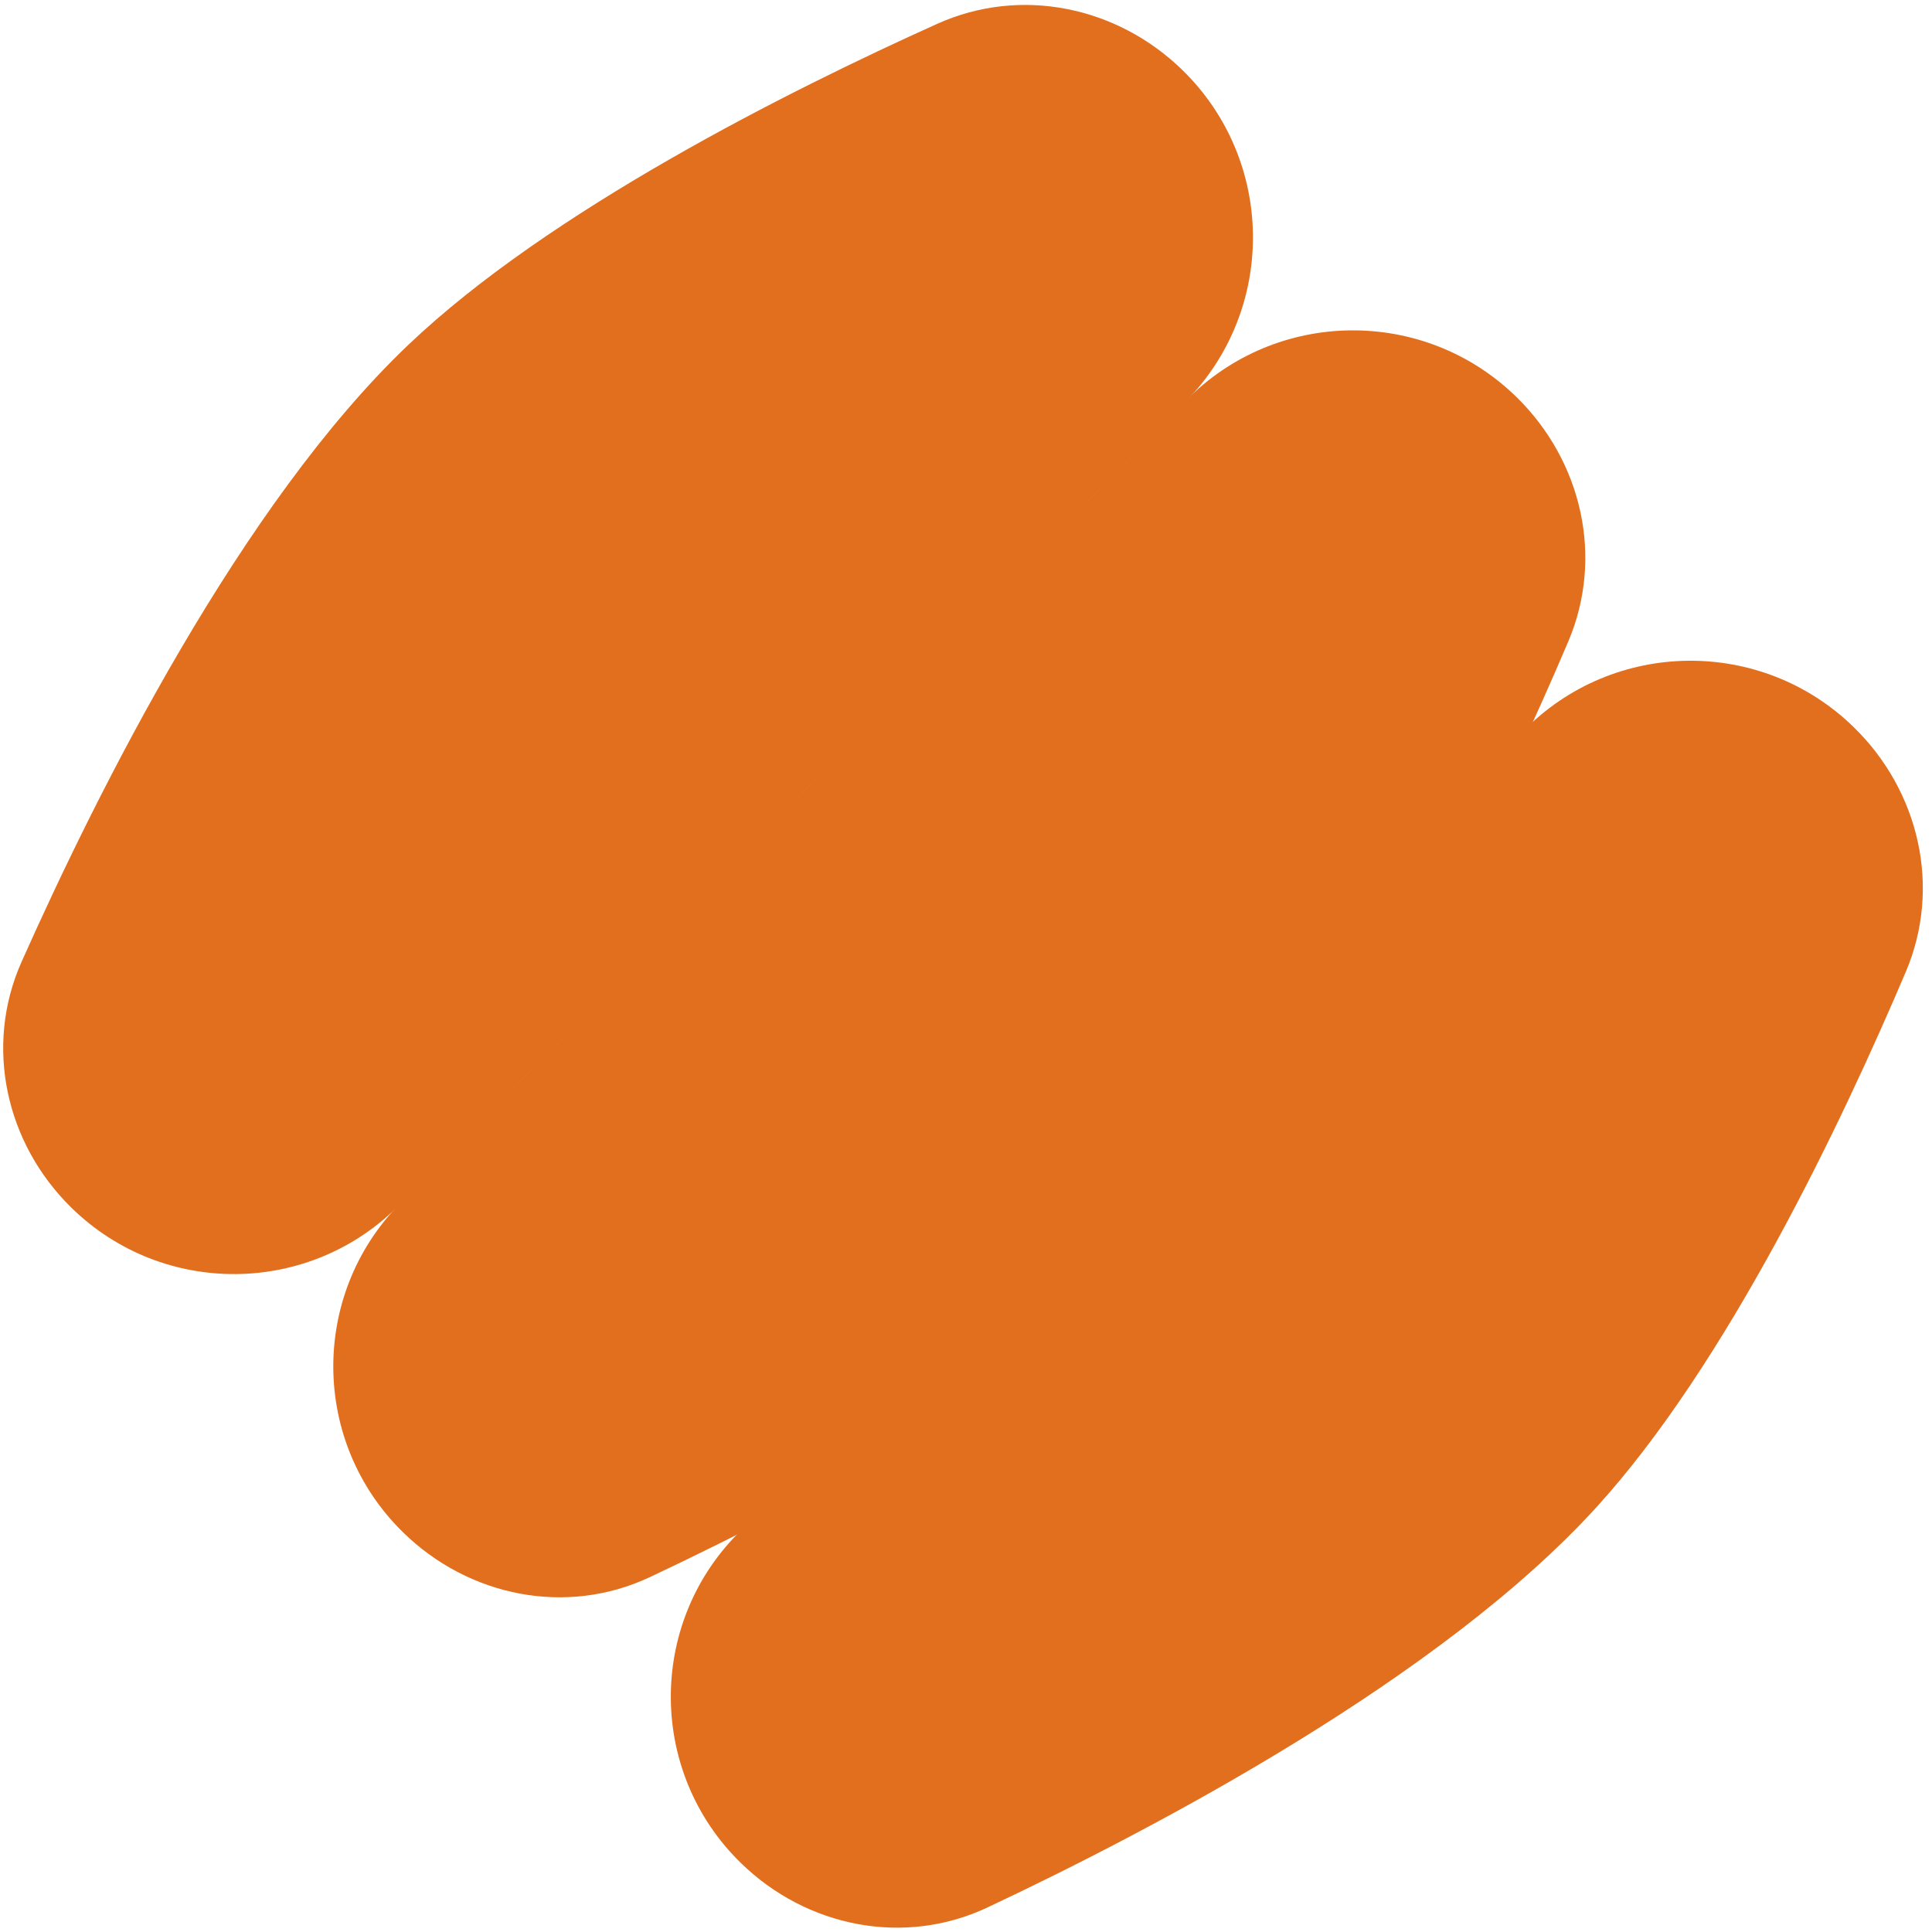
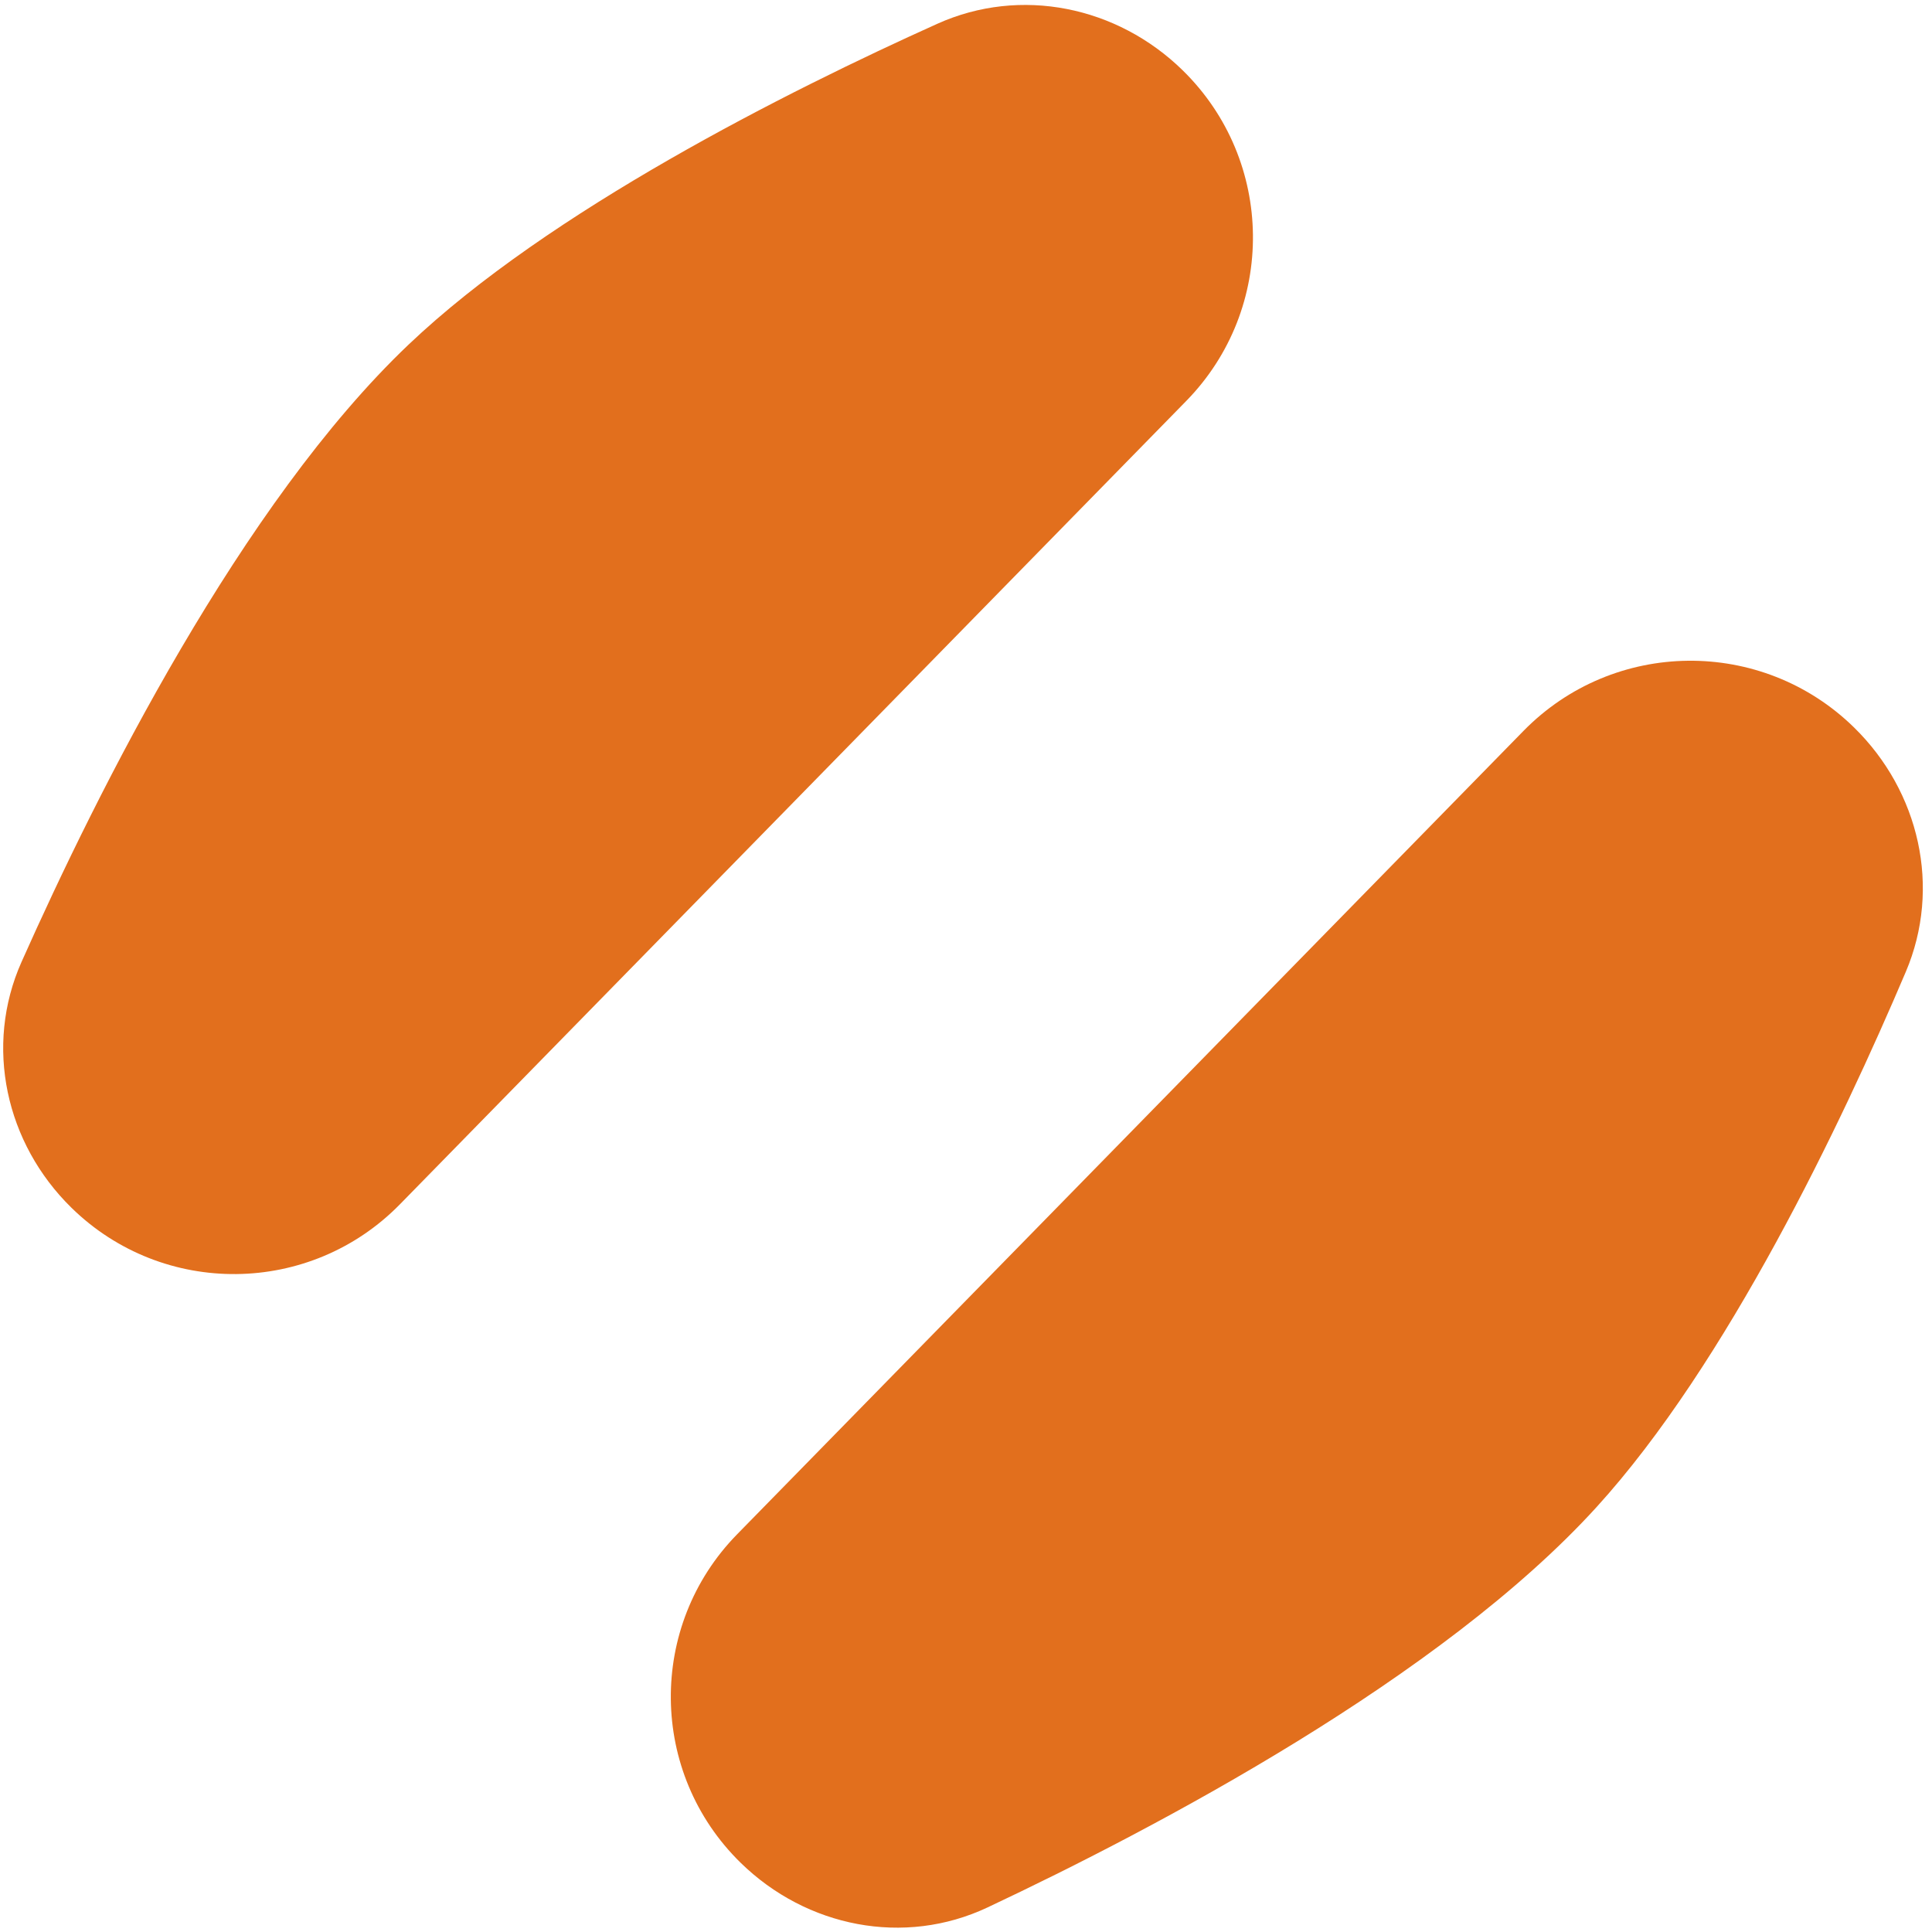
<svg xmlns="http://www.w3.org/2000/svg" width="503" height="503" viewBox="0 0 503 503" fill="none">
  <path d="M307.918 18.31C331.943 41.827 332.356 80.368 308.839 104.394L104.121 313.541C80.763 337.404 42.482 337.814 18.619 314.456V314.456C1.465 297.666 -4.156 272.357 5.609 250.43C25.476 205.814 62.885 131.051 106.381 89.711C142.956 54.949 204.864 23.836 244.018 6.199C265.736 -3.584 290.895 1.649 307.918 18.31V18.31Z" fill="#E26F1D" />
-   <path d="M394.83 103.382C370.804 79.865 332.263 80.278 308.746 104.304L104.029 313.45C80.67 337.314 81.08 375.595 104.944 398.953V398.953C122.097 415.743 147.52 420.821 169.234 410.59C213.414 389.772 287.359 350.772 327.759 306.401C361.73 269.09 391.511 206.531 408.306 167.008C417.622 145.086 411.852 120.044 394.83 103.382V103.382Z" fill="#E26F1D" />
  <path d="M482.704 189.395C458.678 165.878 420.137 166.291 396.62 190.316L191.903 399.463C168.544 423.327 168.954 461.608 192.818 484.966V484.966C209.971 501.756 235.394 506.834 257.108 496.603C301.288 475.785 375.233 436.785 415.633 392.413C449.604 355.103 479.385 292.544 496.18 253.02C505.496 231.098 499.726 206.057 482.704 189.395V189.395Z" fill="#E26F1D" />
</svg>